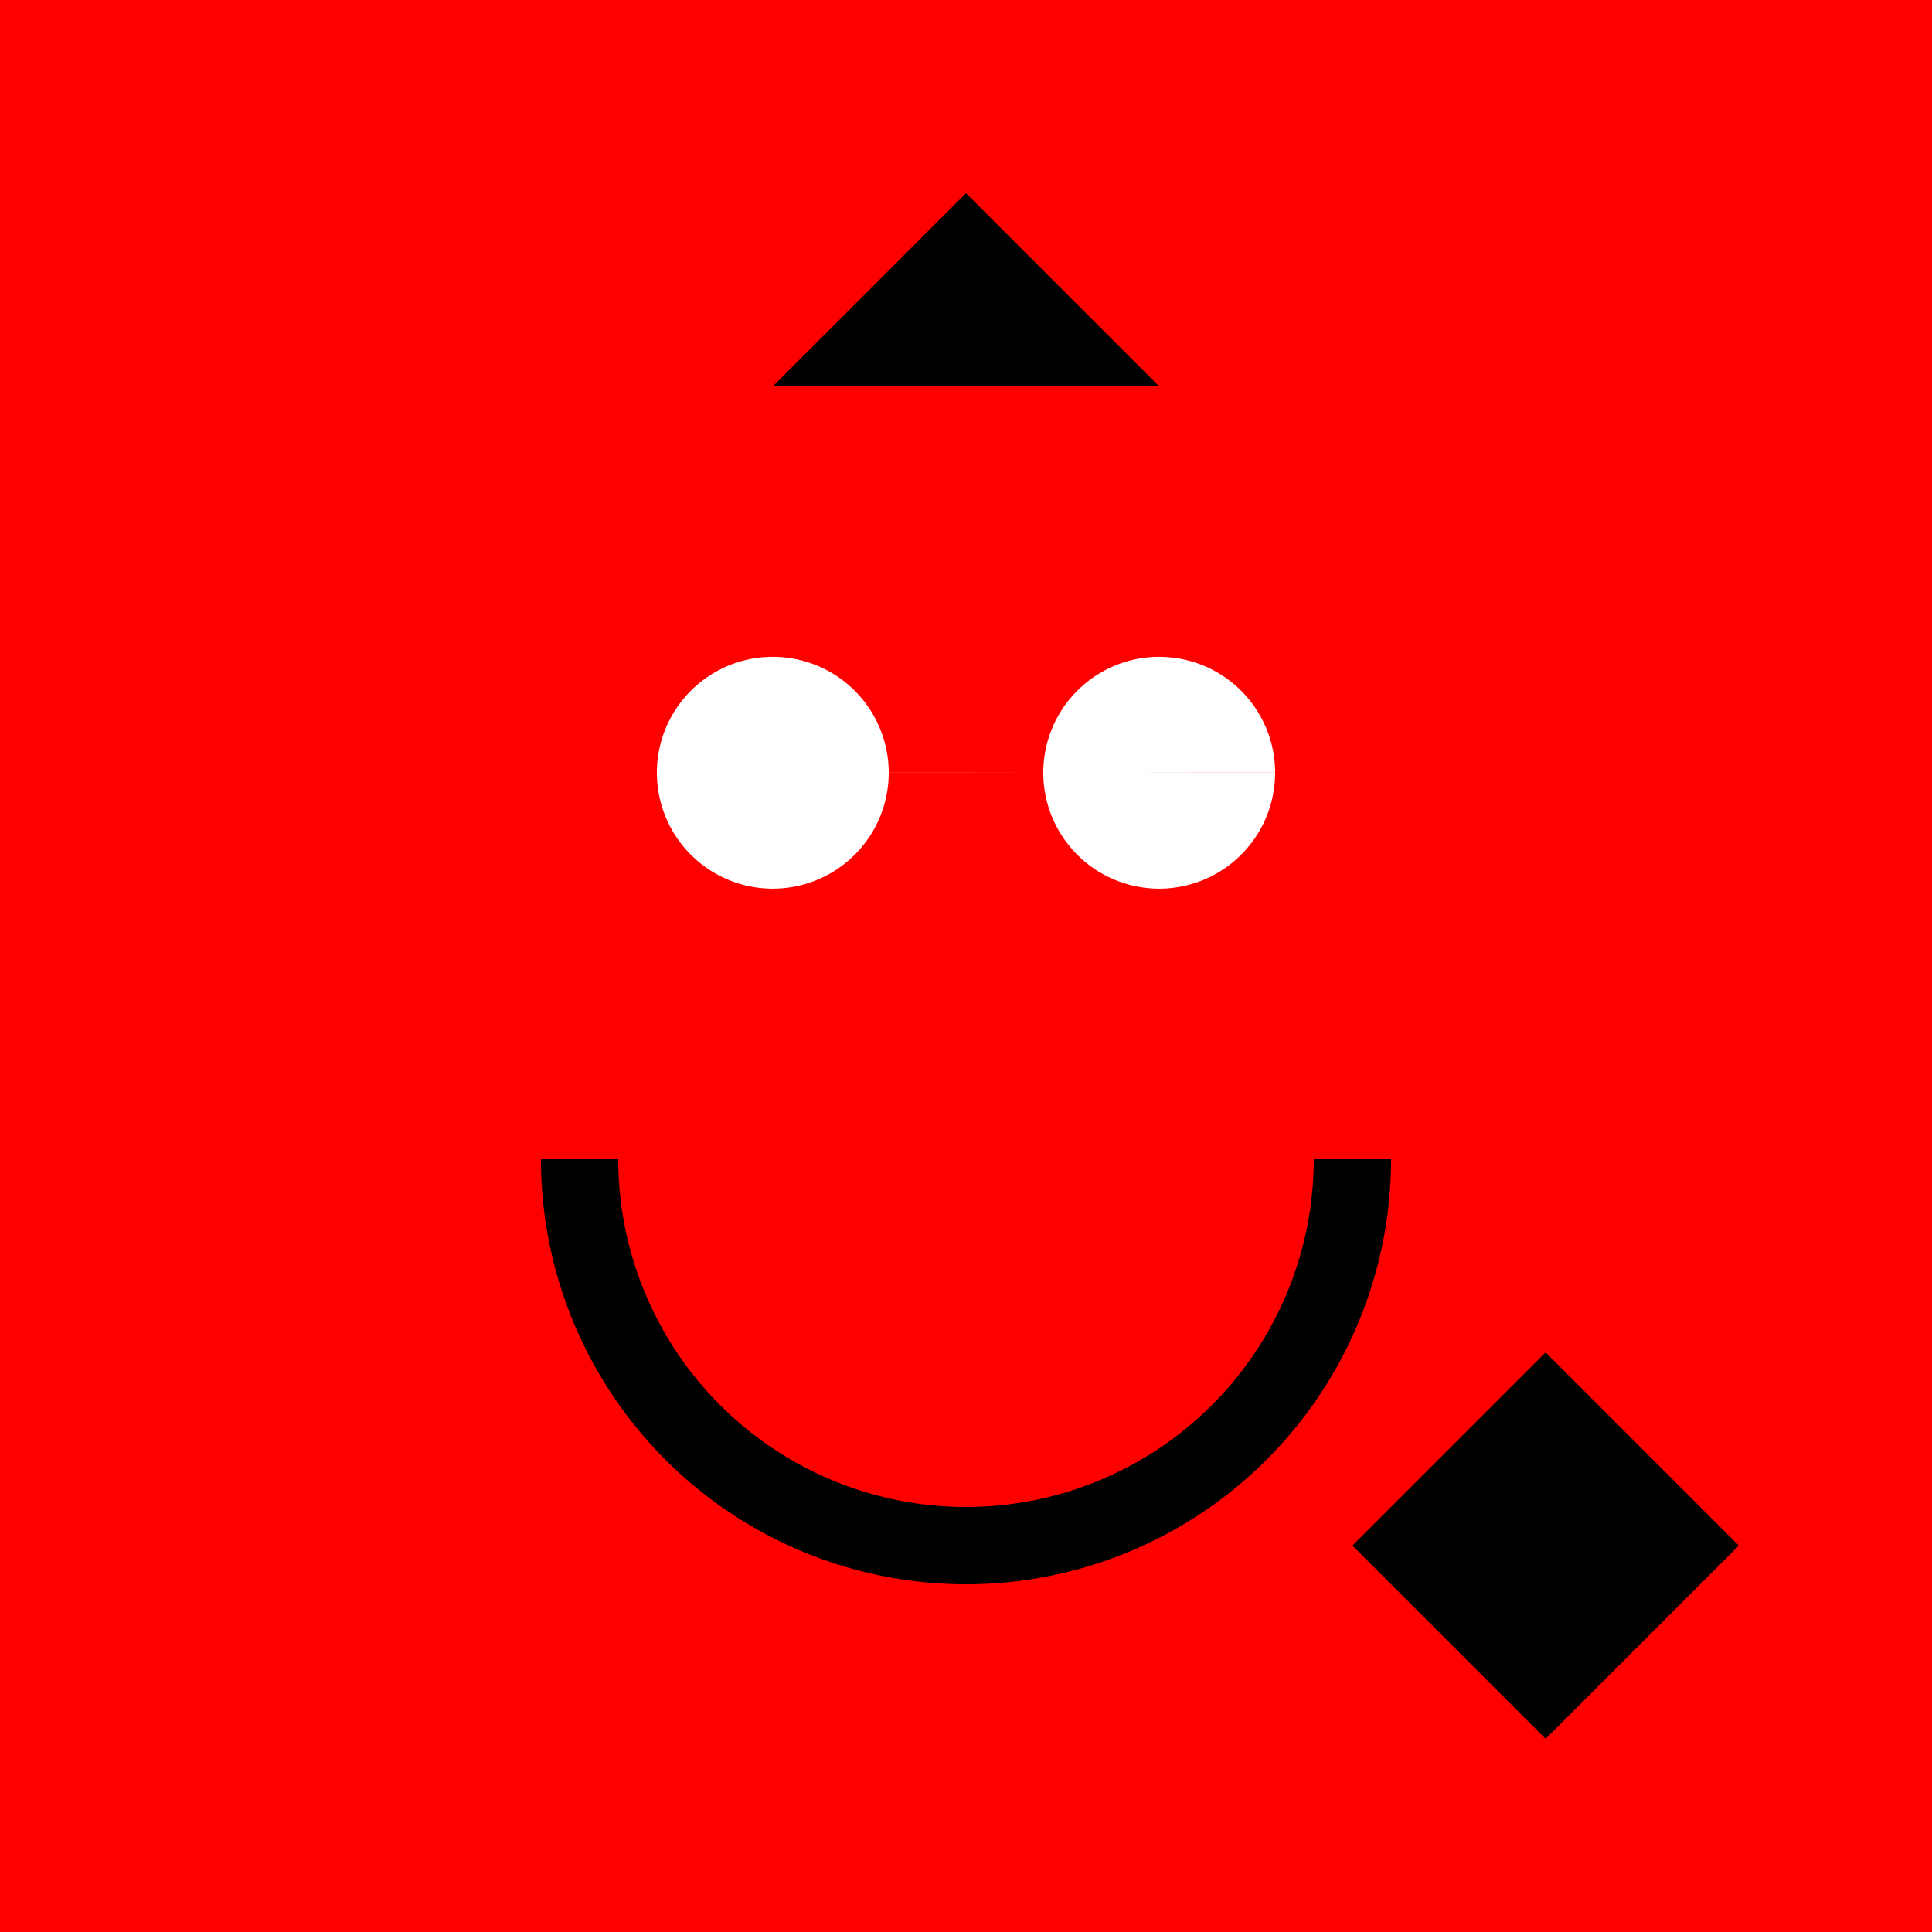
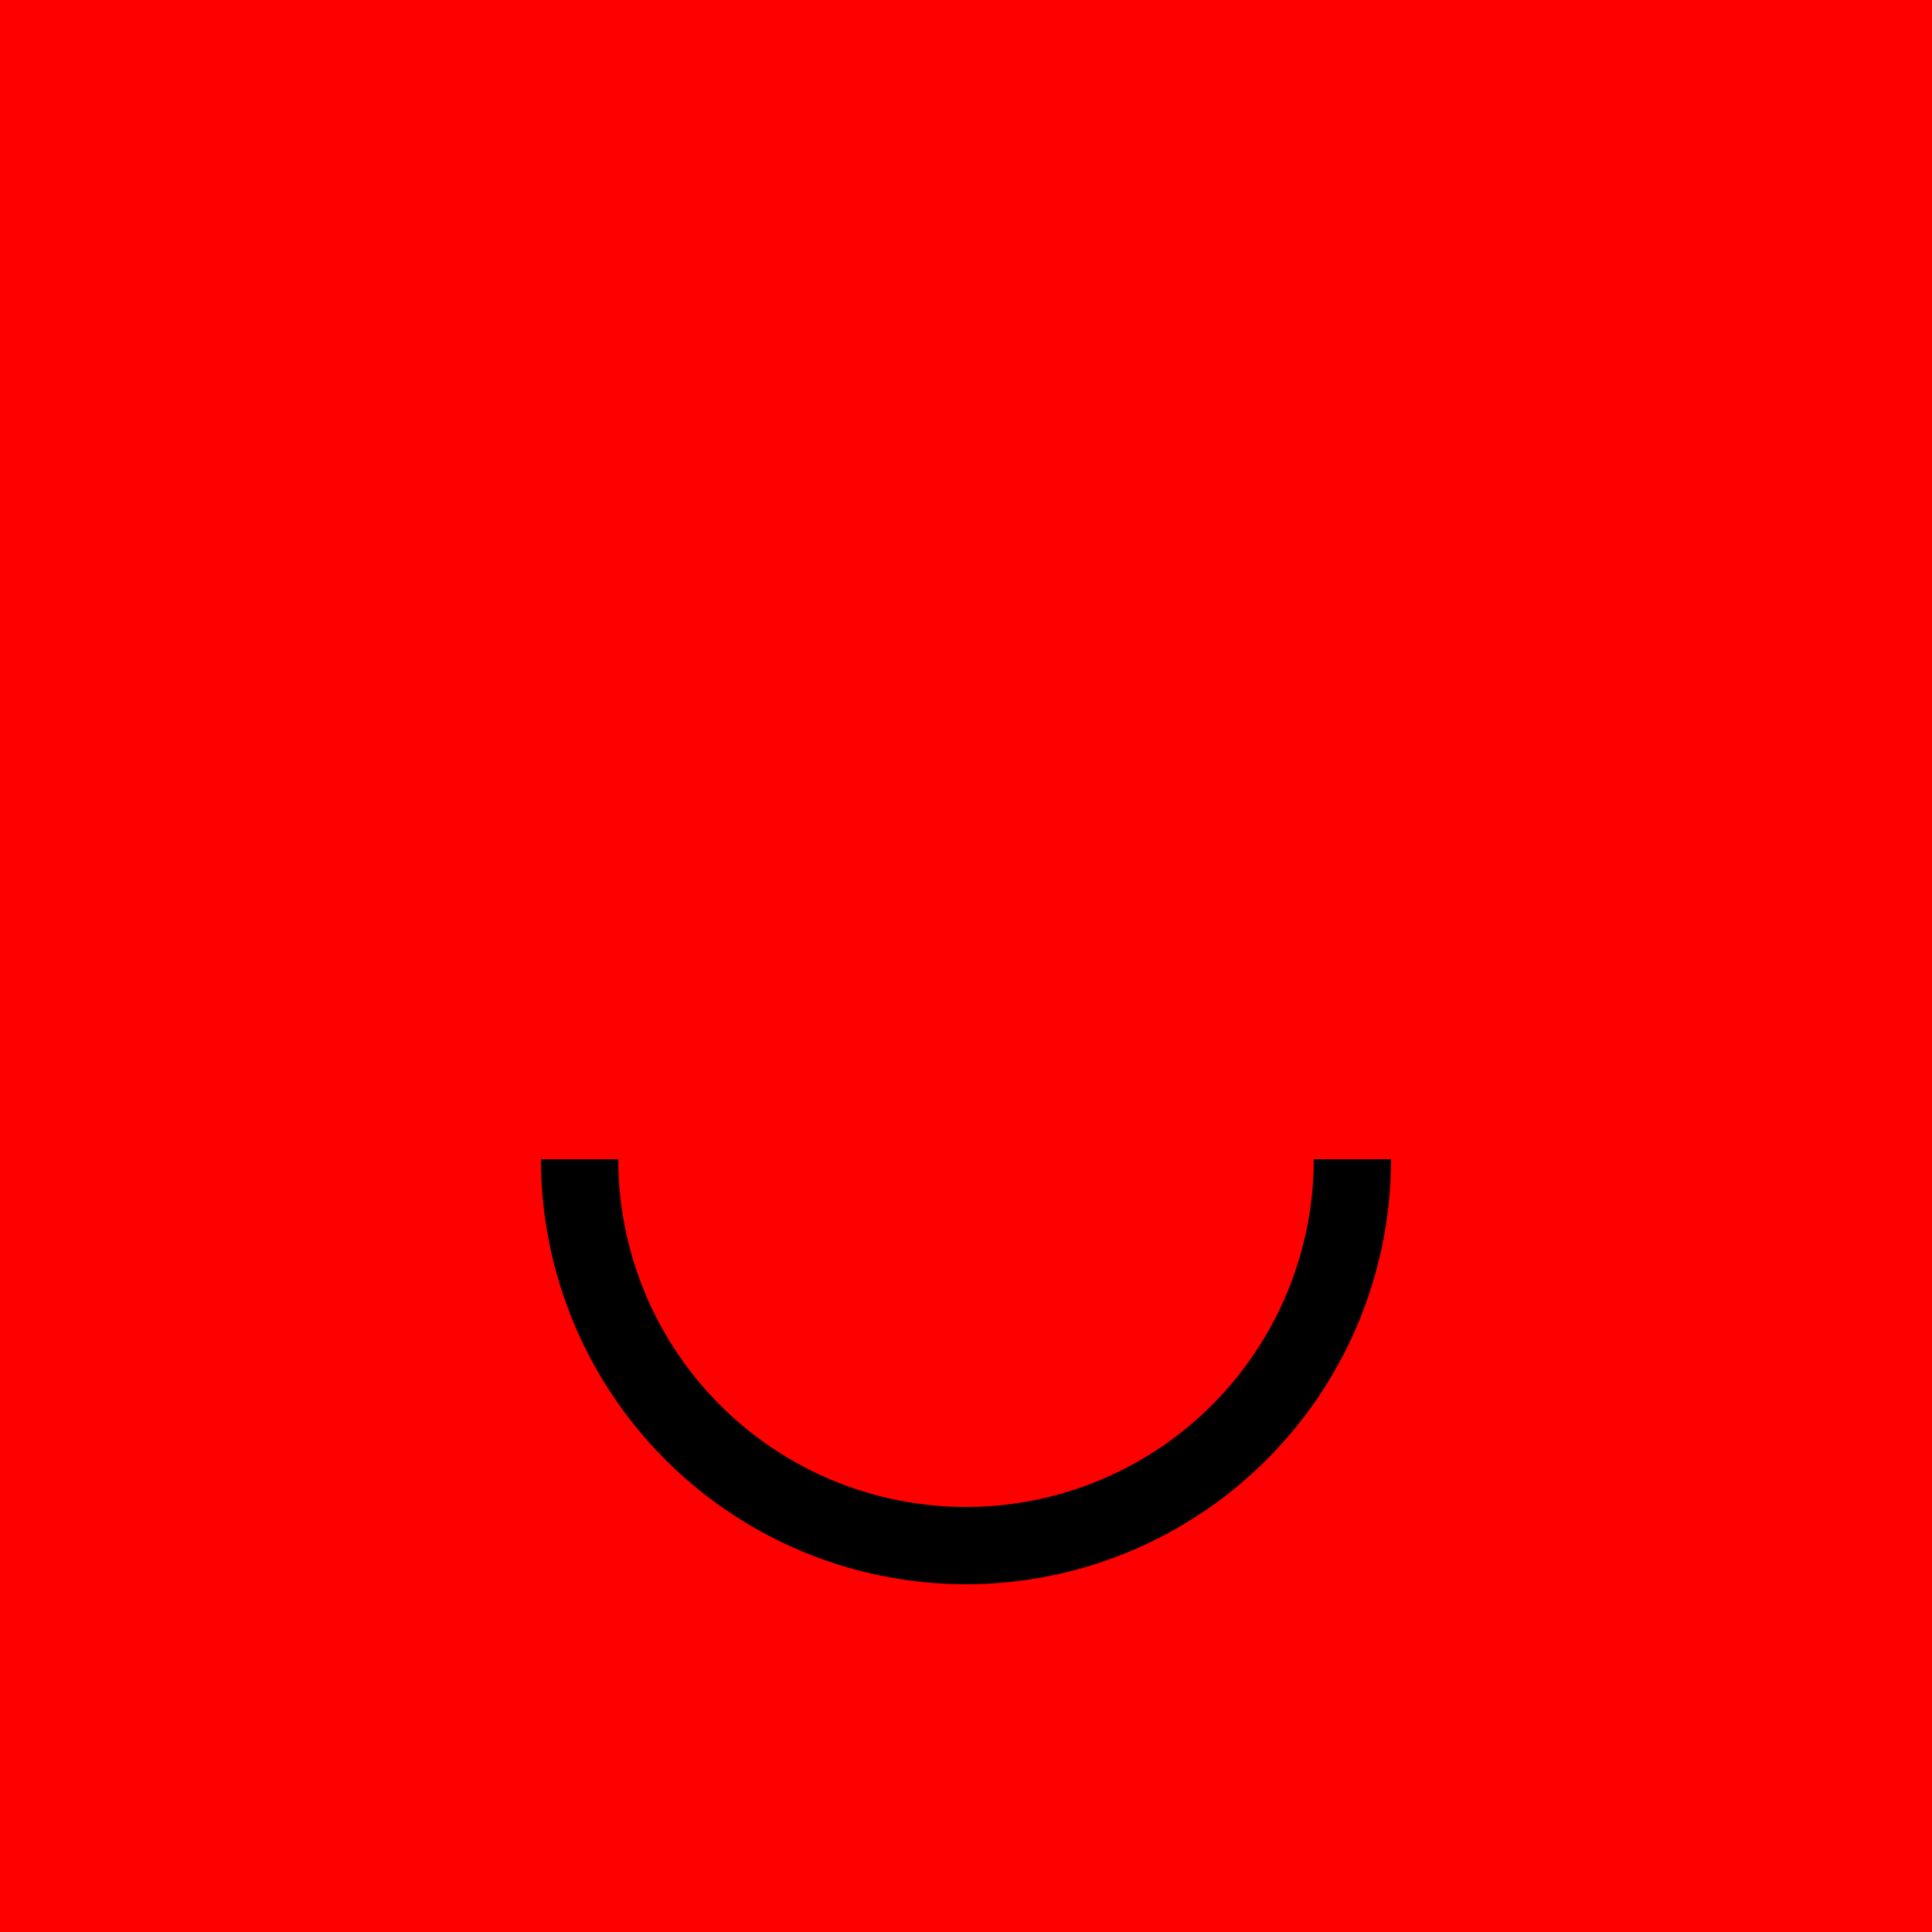
<svg xmlns="http://www.w3.org/2000/svg" width="500" height="500">
  <defs />
  <g>
    <rect fill="#FF0000" stroke="none" x="0" y="0" width="512" height="512" />
-     <path fill="#000000" stroke="none" paint-order="stroke fill markers" d=" M 200 100 L 250 50 L 300 100" />
    <path fill="#FF0000" stroke="none" paint-order="stroke fill markers" d=" M 400 250 A 150 150 0 1 1 400 249.85" />
-     <path fill="#FFFFFF" stroke="none" paint-order="stroke fill markers" d=" M 230 200 A 30 30 0 1 1 230 199.97 L 330 200 A 30 30 0 1 1 330 199.97" />
    <path fill="none" stroke="#000000" paint-order="fill stroke markers" d=" M 350 300 A 100 100 0 0 1 150 300" stroke-miterlimit="10" stroke-width="20" stroke-dasharray="" />
-     <path fill="#000000" stroke="none" paint-order="stroke fill markers" d=" M 350 400 L 400 350 L 450 400 L 400 450 L 350 400" />
  </g>
</svg>